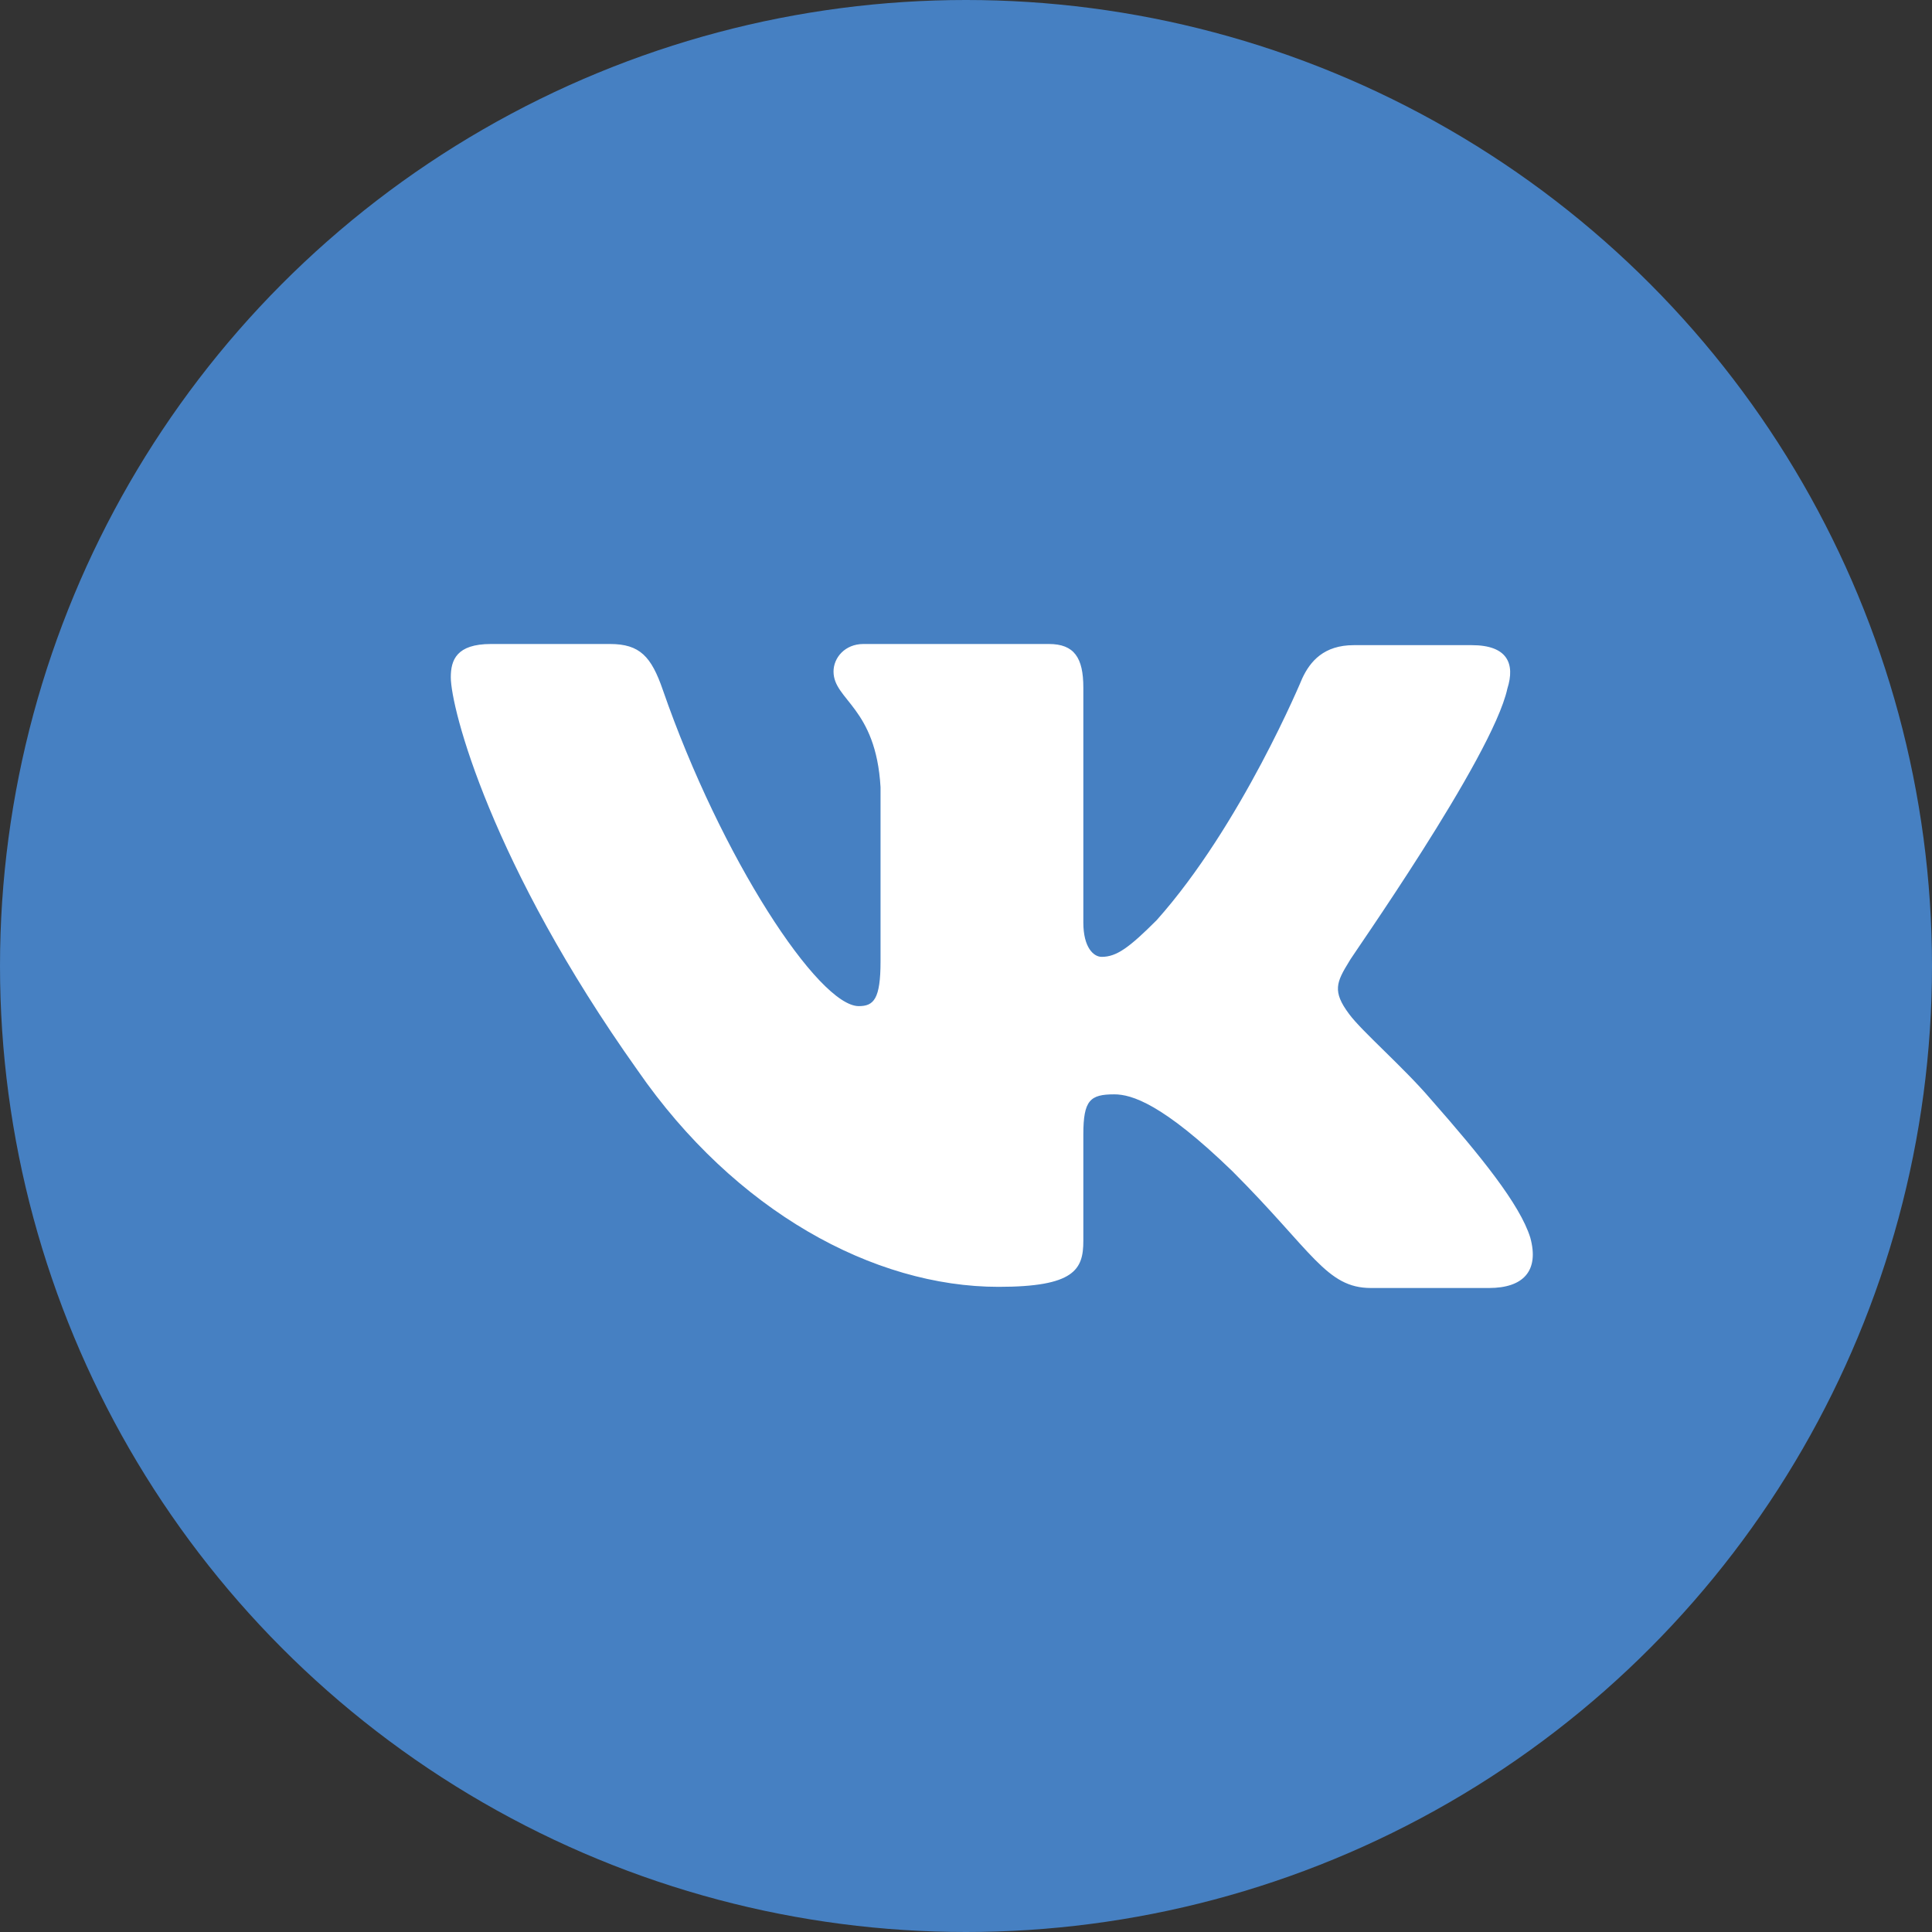
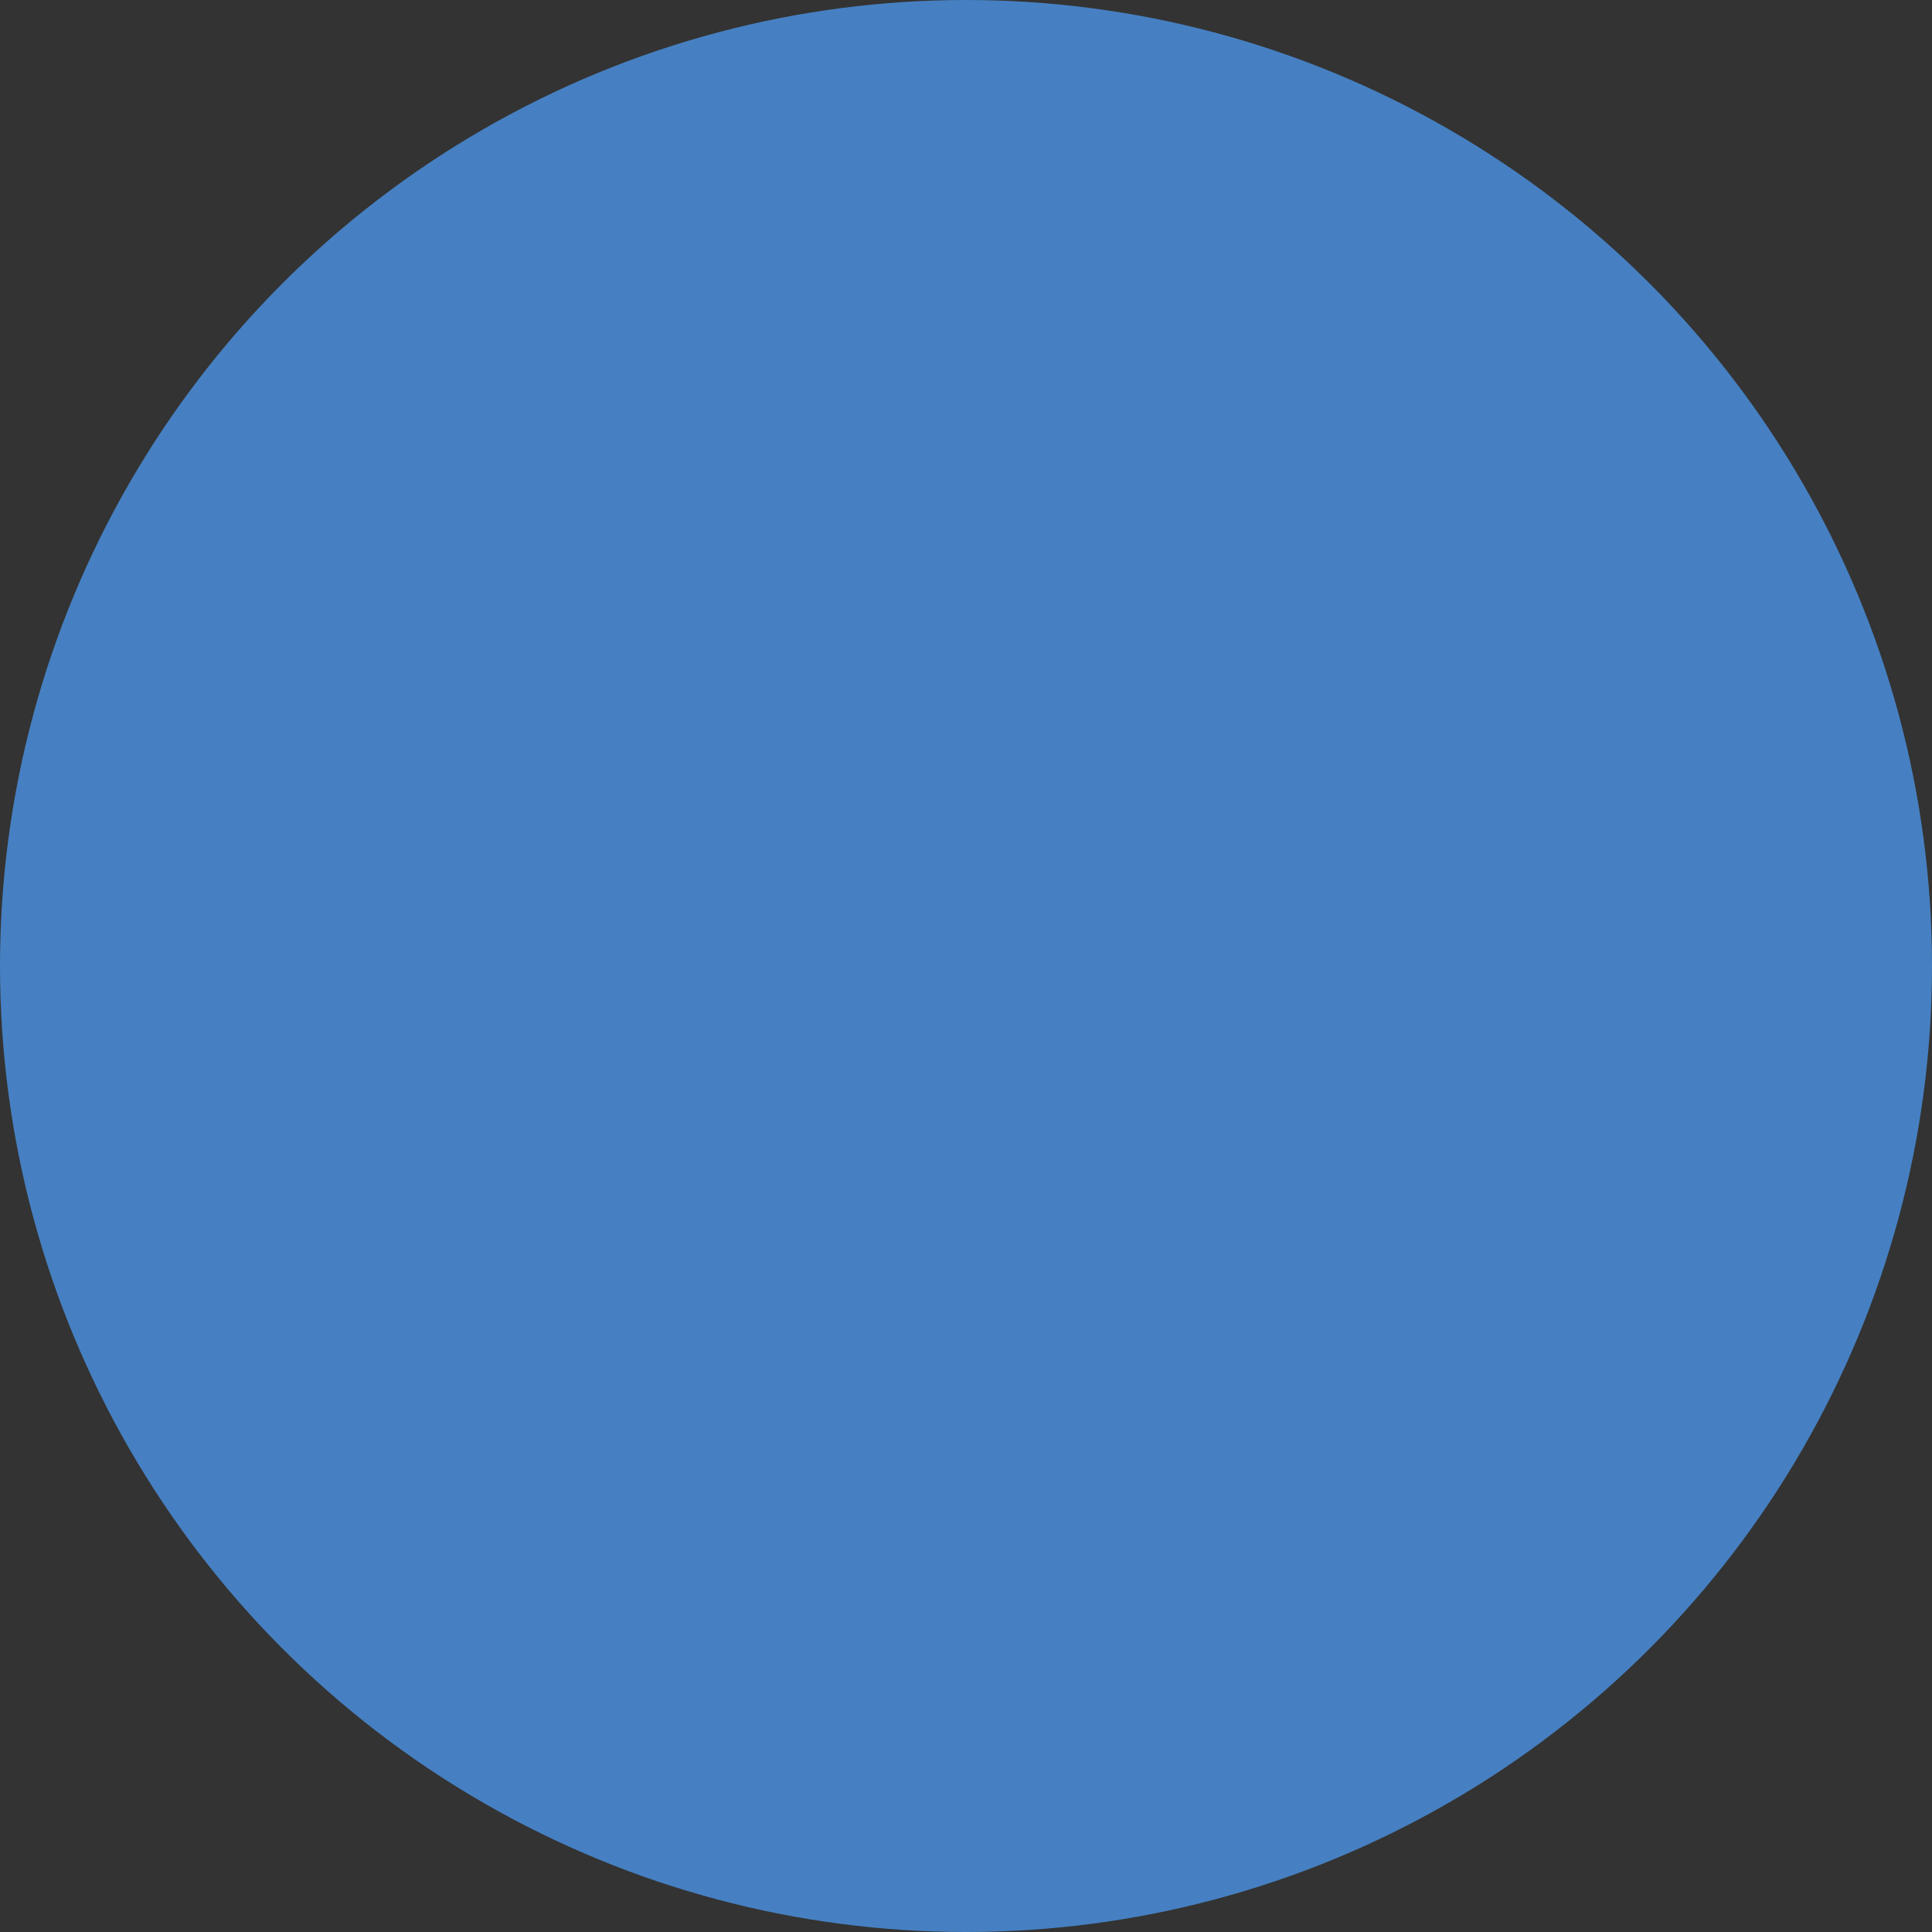
<svg xmlns="http://www.w3.org/2000/svg" width="30" height="30" viewBox="0 0 30 30" fill="none">
  <rect x="0" y="0" width="30" height="30" fill="#333333" stroke="none" />
  <circle cx="15" cy="15" r="15" fill="#4680C2" />
-   <path fill-rule="evenodd" clip-rule="evenodd" d="M23.406 10.694C23.53 10.303 23.406 10.018 22.854 10.018H21.021C20.559 10.018 20.345 10.267 20.221 10.534C20.221 10.534 19.278 12.811 17.961 14.288C17.534 14.715 17.338 14.858 17.107 14.858C16.982 14.858 16.822 14.715 16.822 14.324V10.676C16.822 10.213 16.68 10 16.288 10H13.406C13.121 10 12.943 10.213 12.943 10.427C12.943 10.872 13.601 10.979 13.673 12.224V14.929C13.673 15.516 13.566 15.623 13.335 15.623C12.712 15.623 11.199 13.327 10.292 10.712C10.114 10.196 9.936 10 9.473 10H7.623C7.089 10 7 10.249 7 10.516C7 10.996 7.623 13.416 9.9 16.619C11.413 18.808 13.566 19.982 15.505 19.982C16.68 19.982 16.822 19.715 16.822 19.27V17.616C16.822 17.082 16.929 16.993 17.302 16.993C17.569 16.993 18.05 17.135 19.135 18.185C20.381 19.431 20.594 20 21.288 20H23.121C23.655 20 23.904 19.733 23.762 19.217C23.601 18.701 22.996 17.954 22.213 17.064C21.787 16.566 21.146 16.014 20.95 15.747C20.683 15.392 20.754 15.249 20.95 14.929C20.932 14.929 23.174 11.762 23.406 10.694Z" fill="white" />
</svg>